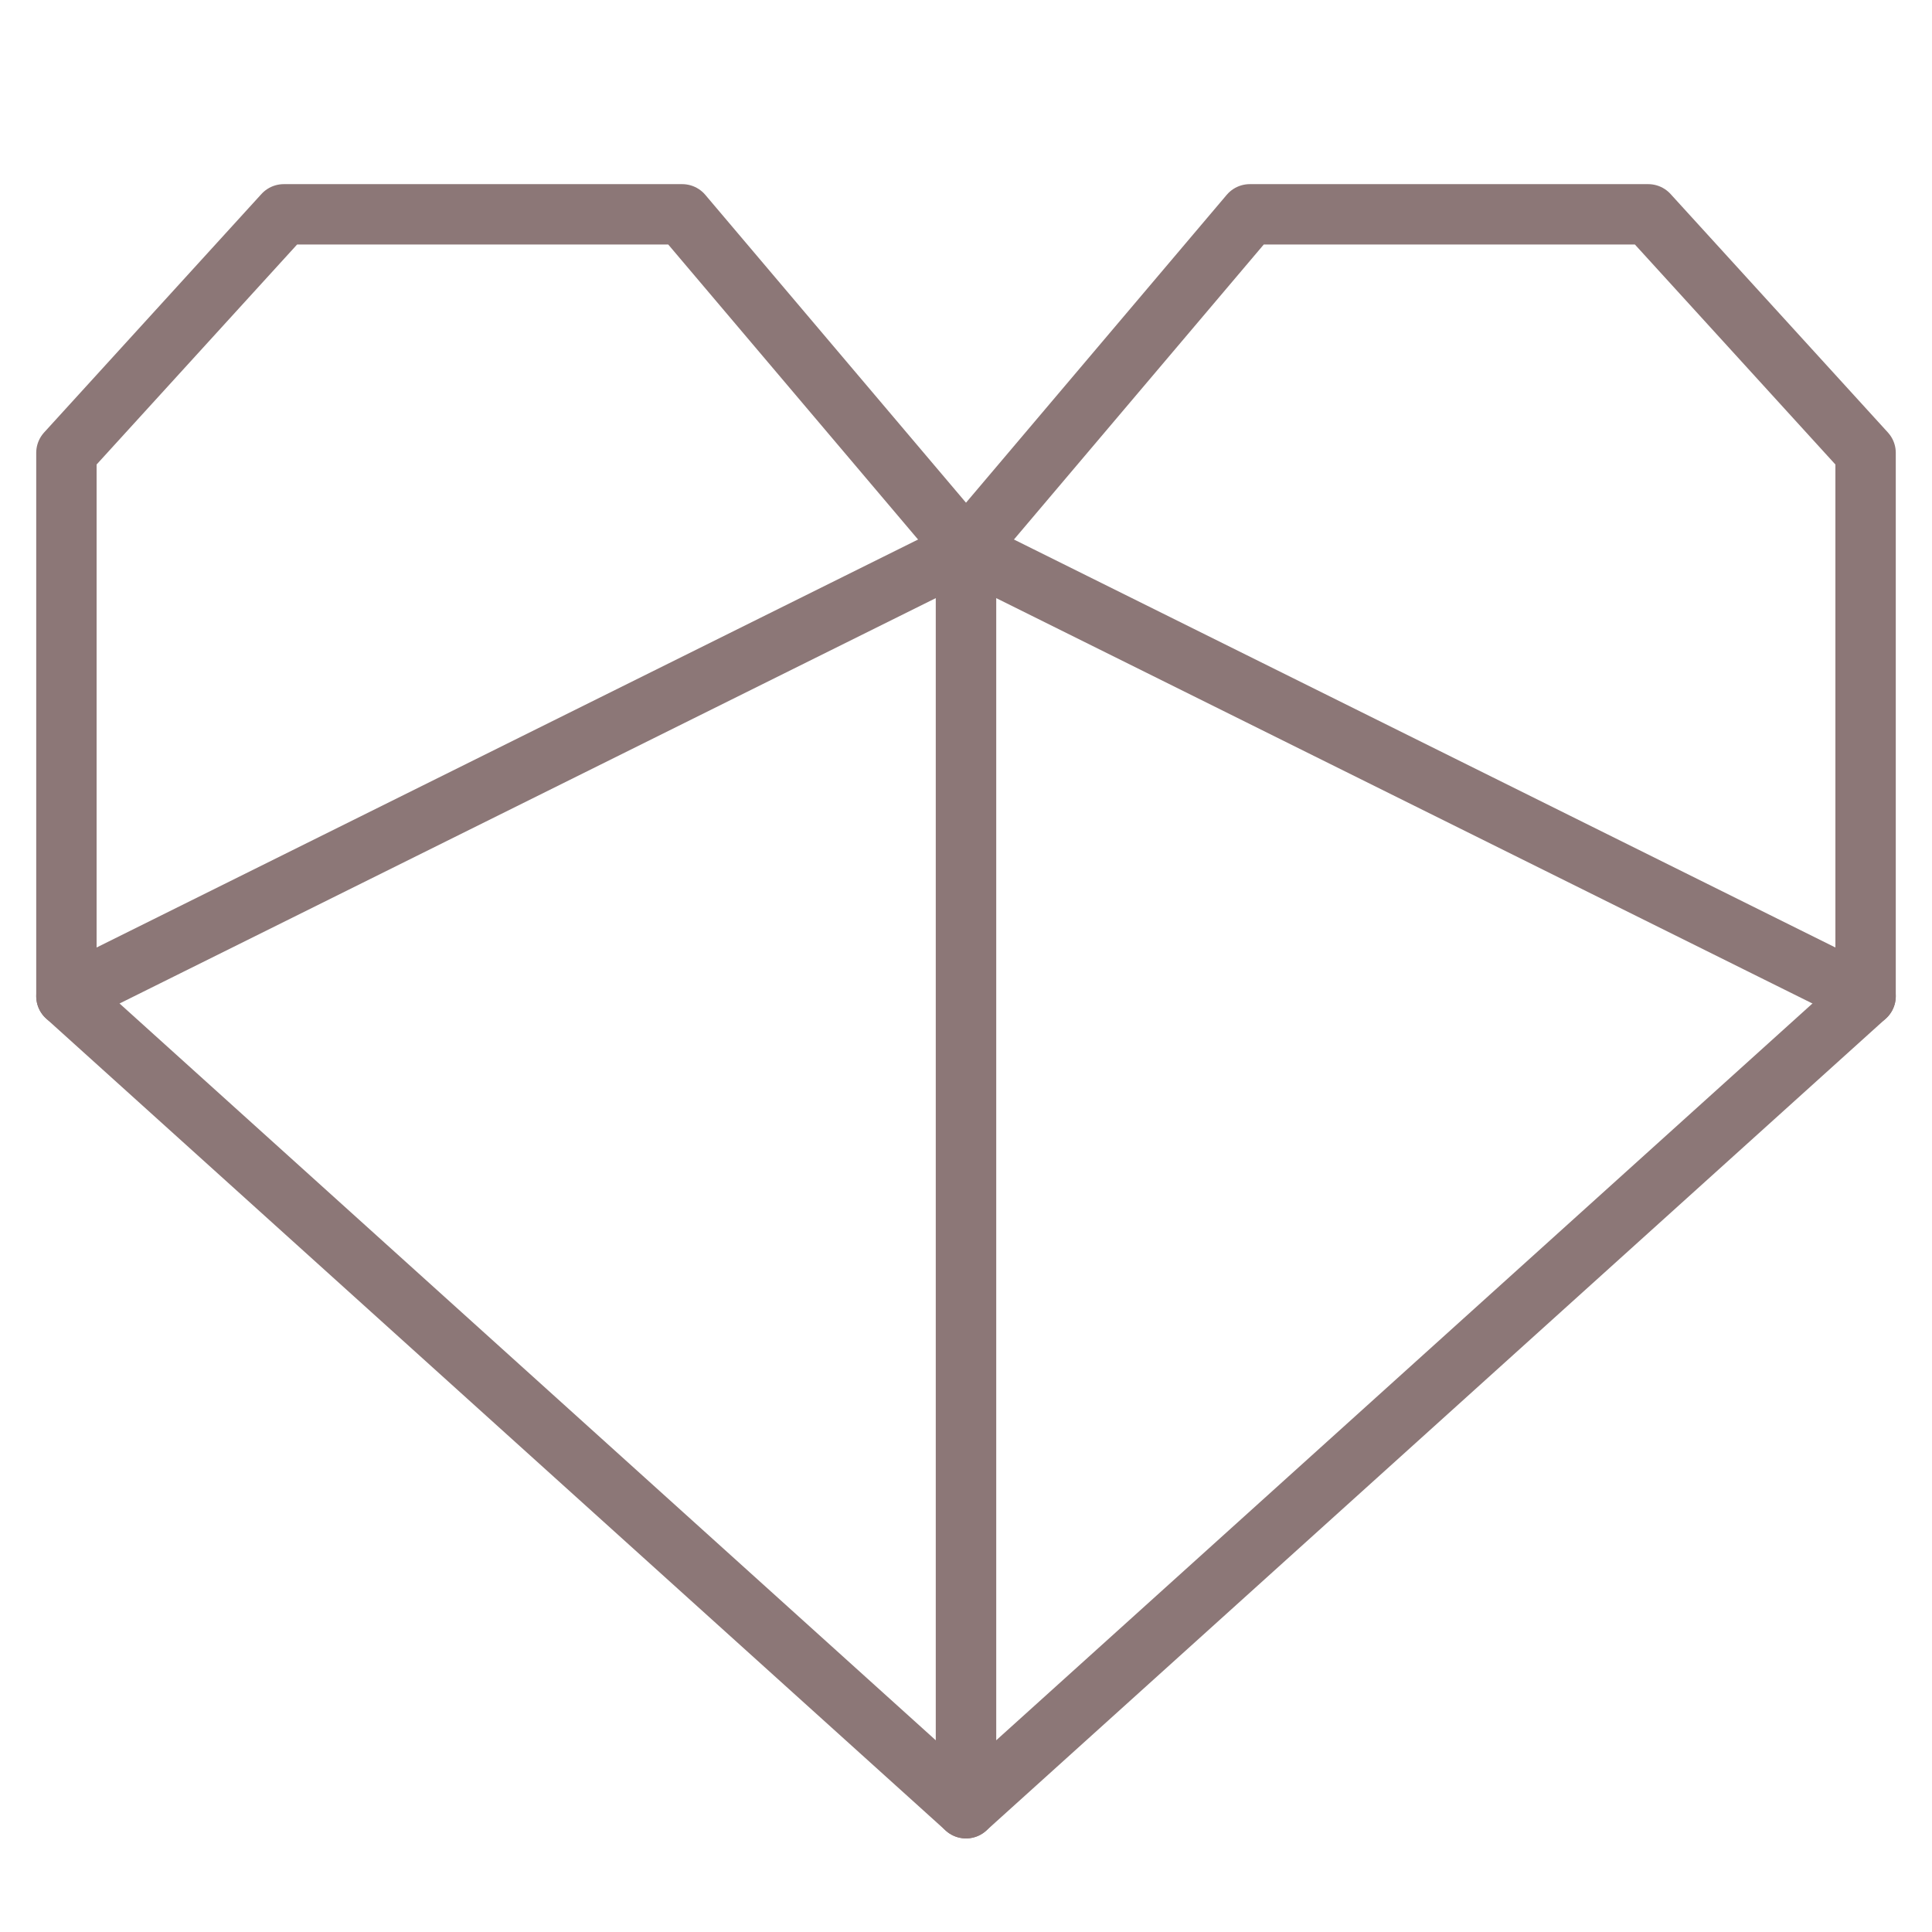
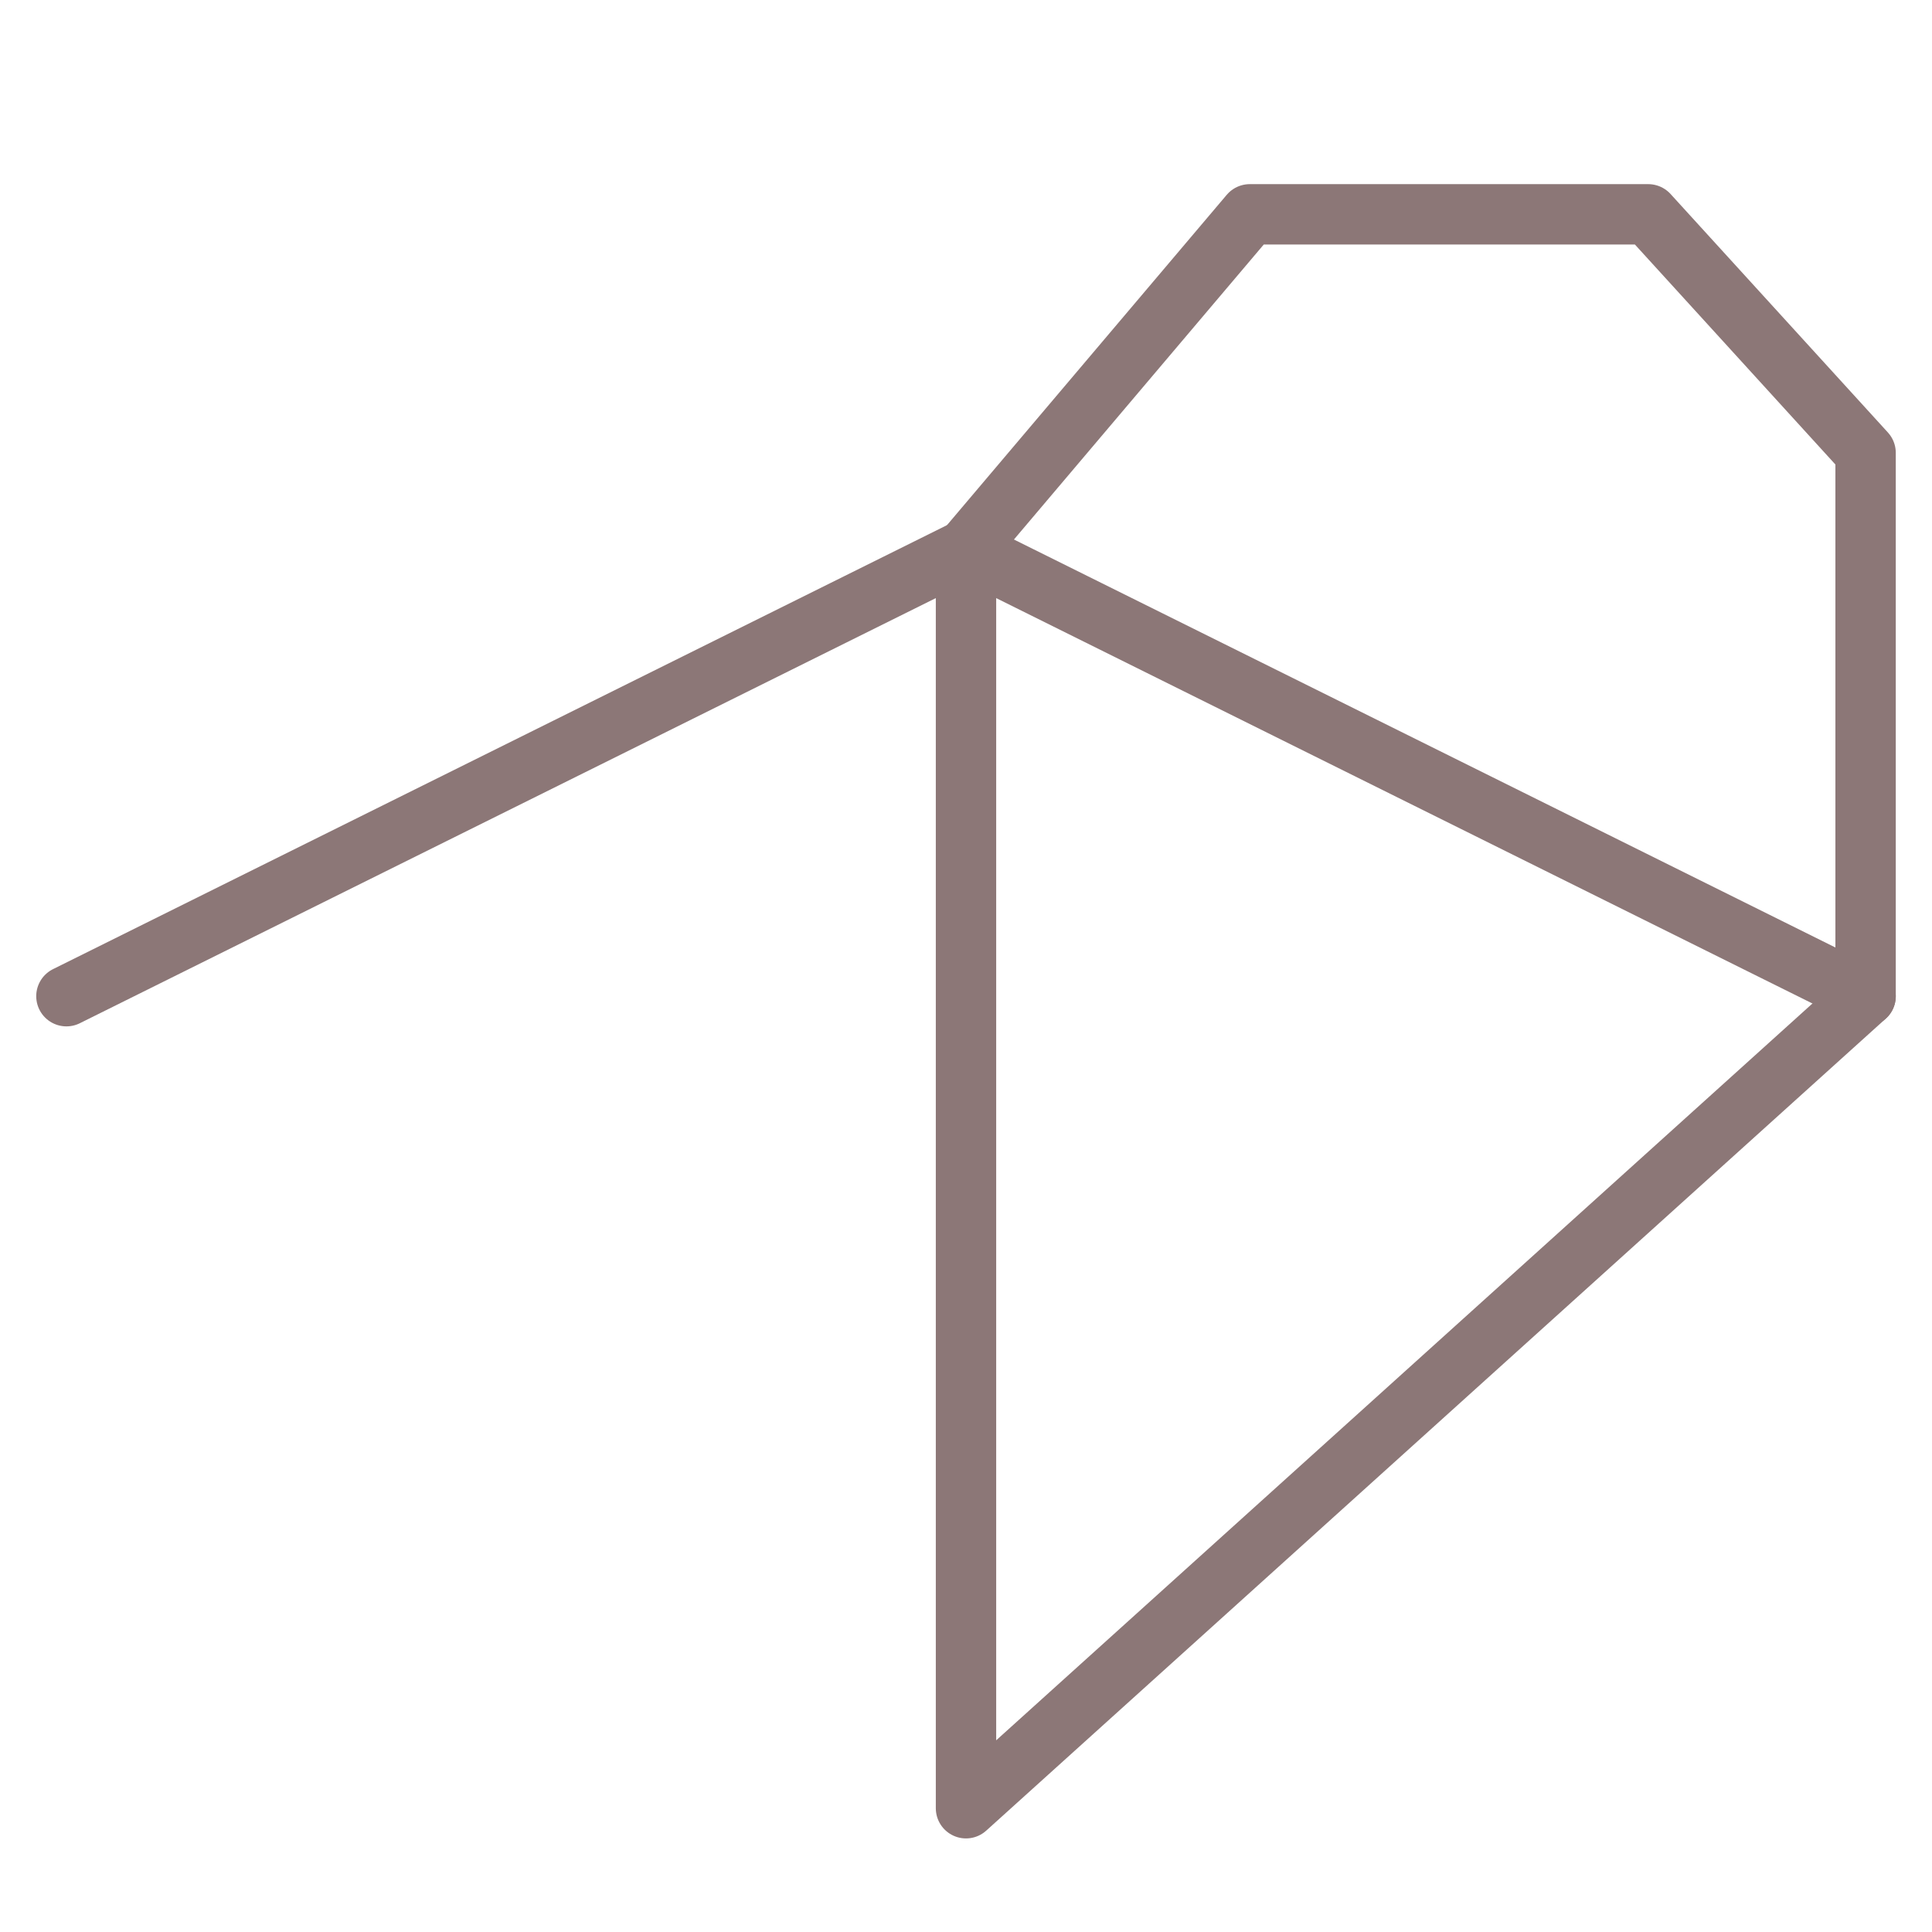
<svg xmlns="http://www.w3.org/2000/svg" id="Layer_1" version="1.1" viewBox="0 0 64 64">
  <defs>
    <style>
      .st0 {
        fill: none;
        stroke: #8c7777;
        stroke-linecap: round;
        stroke-linejoin: round;
        stroke-width: 2px;
      }
    </style>
  </defs>
-   <polygon class="st0" points="32 59.9 32 18.2 22.6 7.1 9.4 7.1 2.2 15 2.2 33 32 59.9" />
  <polygon class="st0" points="32 59.9 32 18.2 41.4 7.1 54.6 7.1 61.8 15 61.8 33 32 59.9" />
  <polyline class="st0" points="2.2 33 32 18.2 61.8 33" />
</svg>